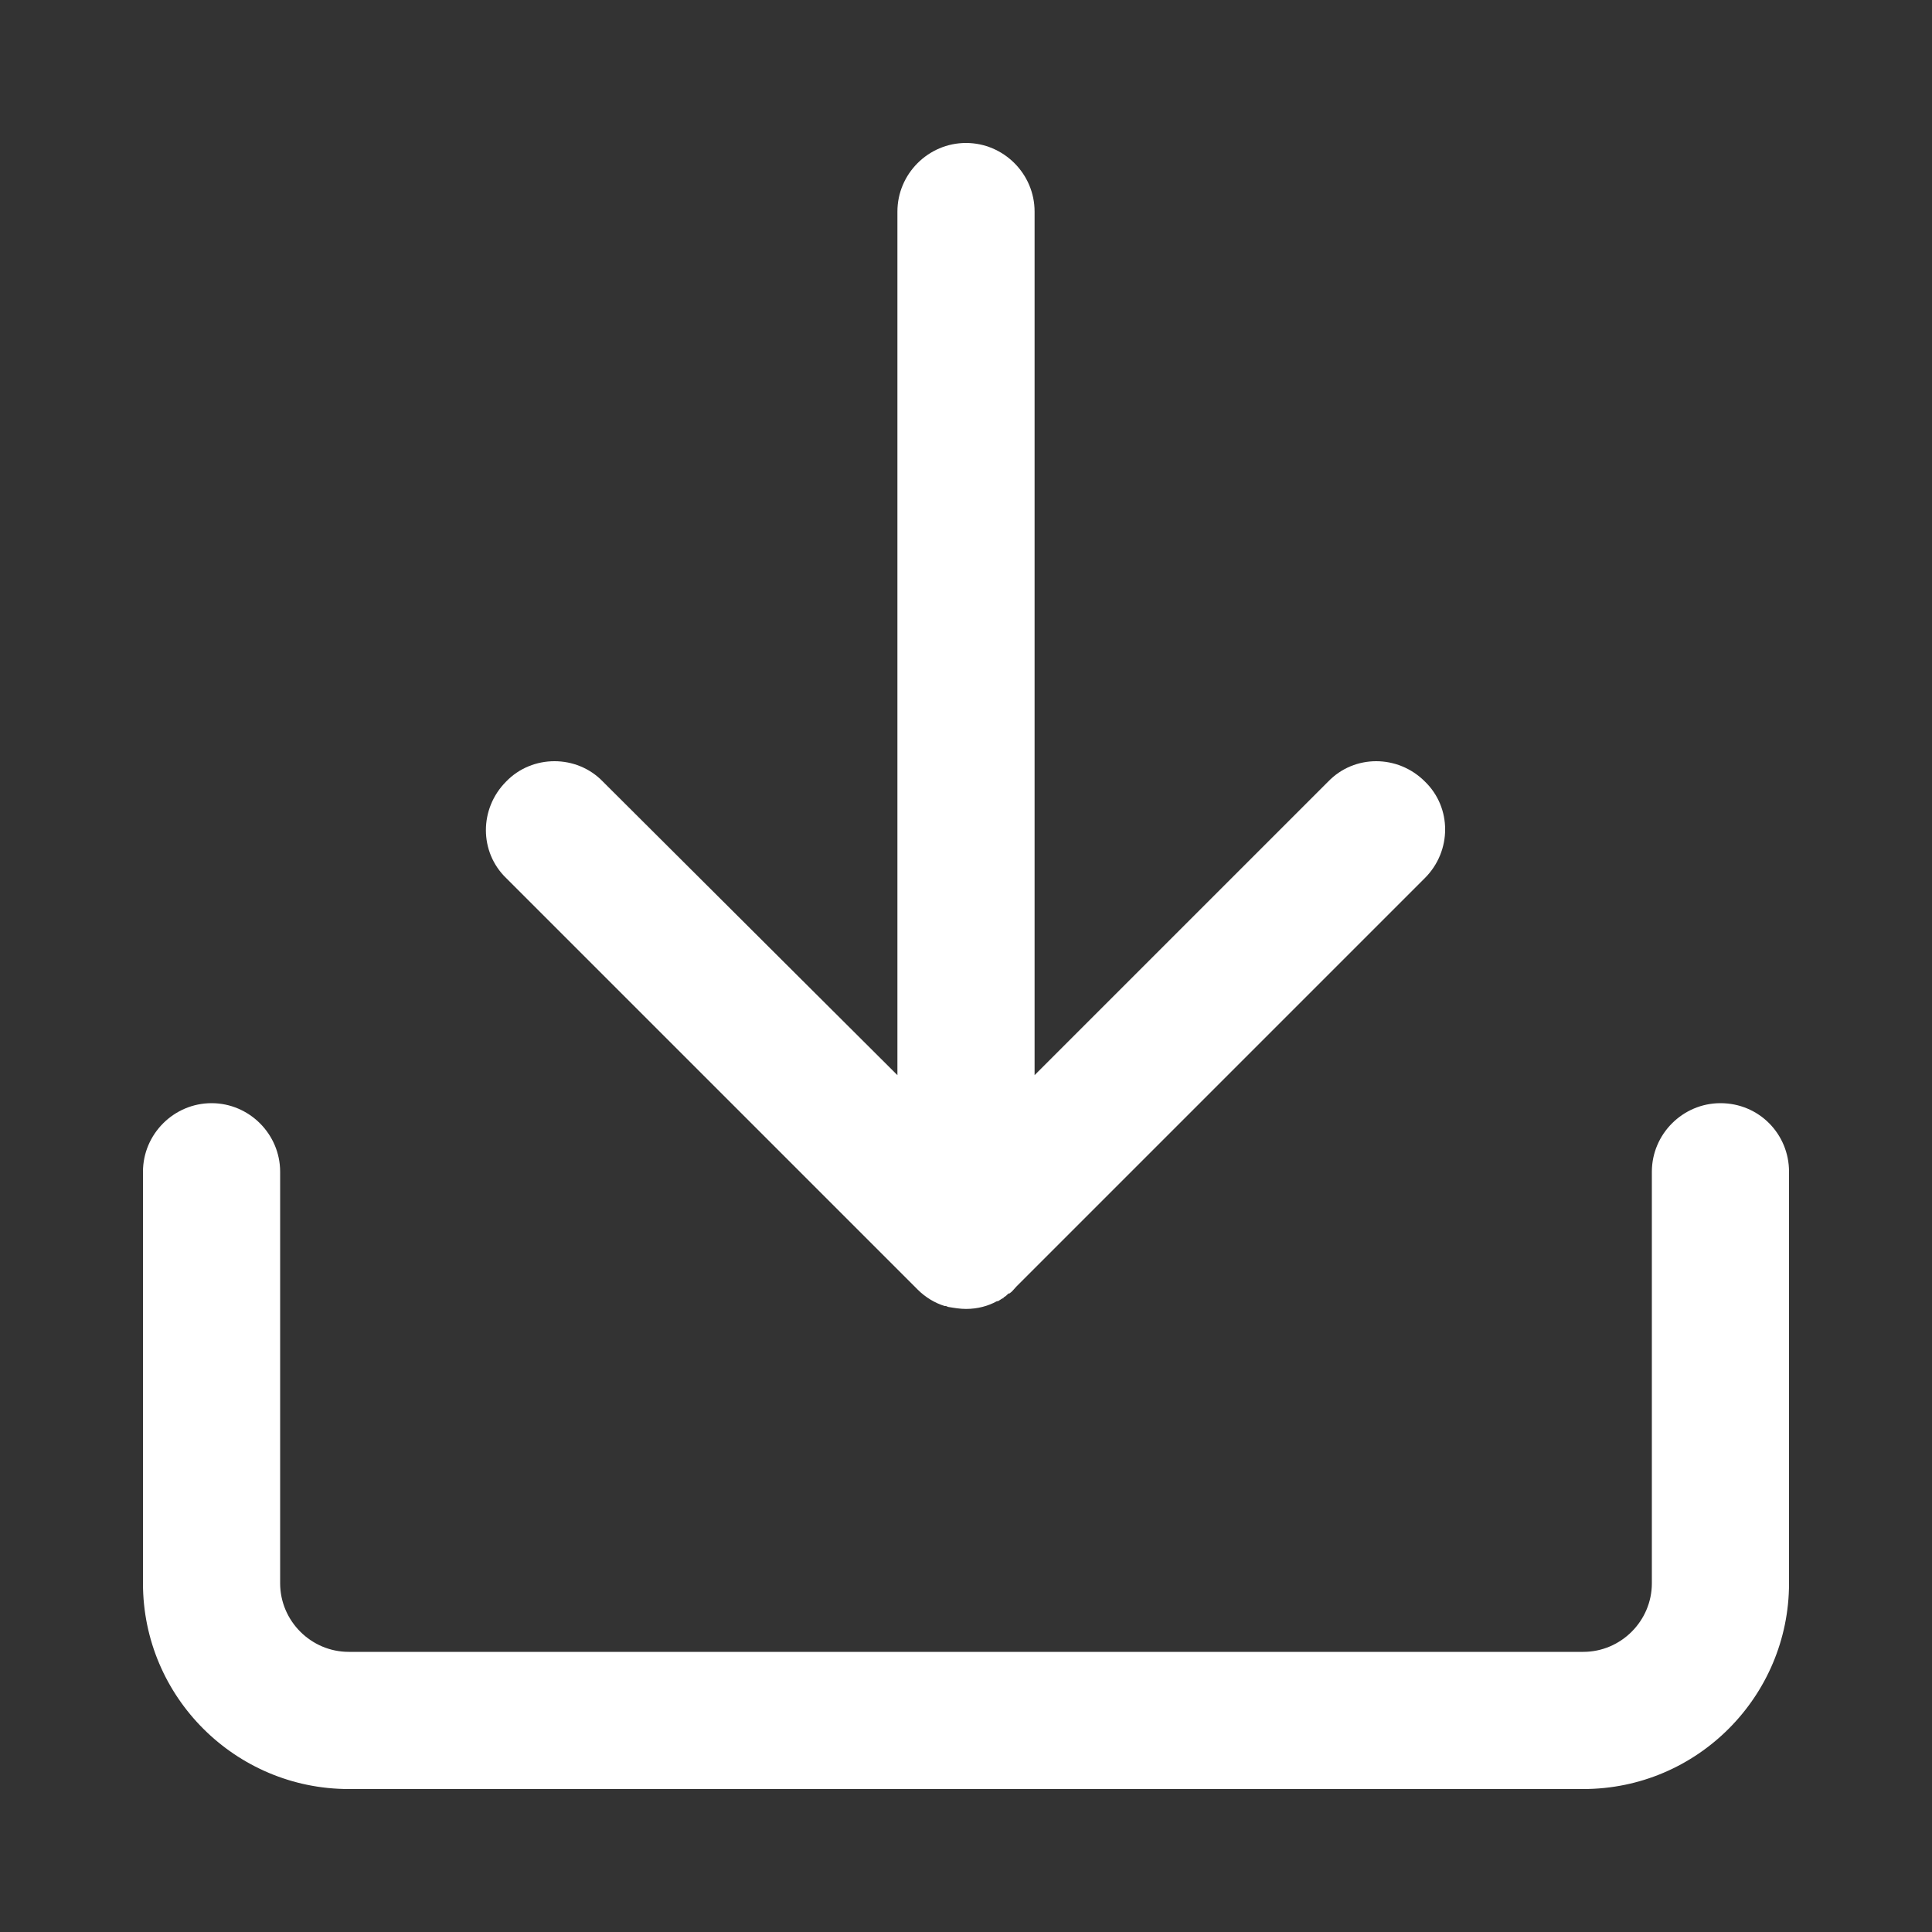
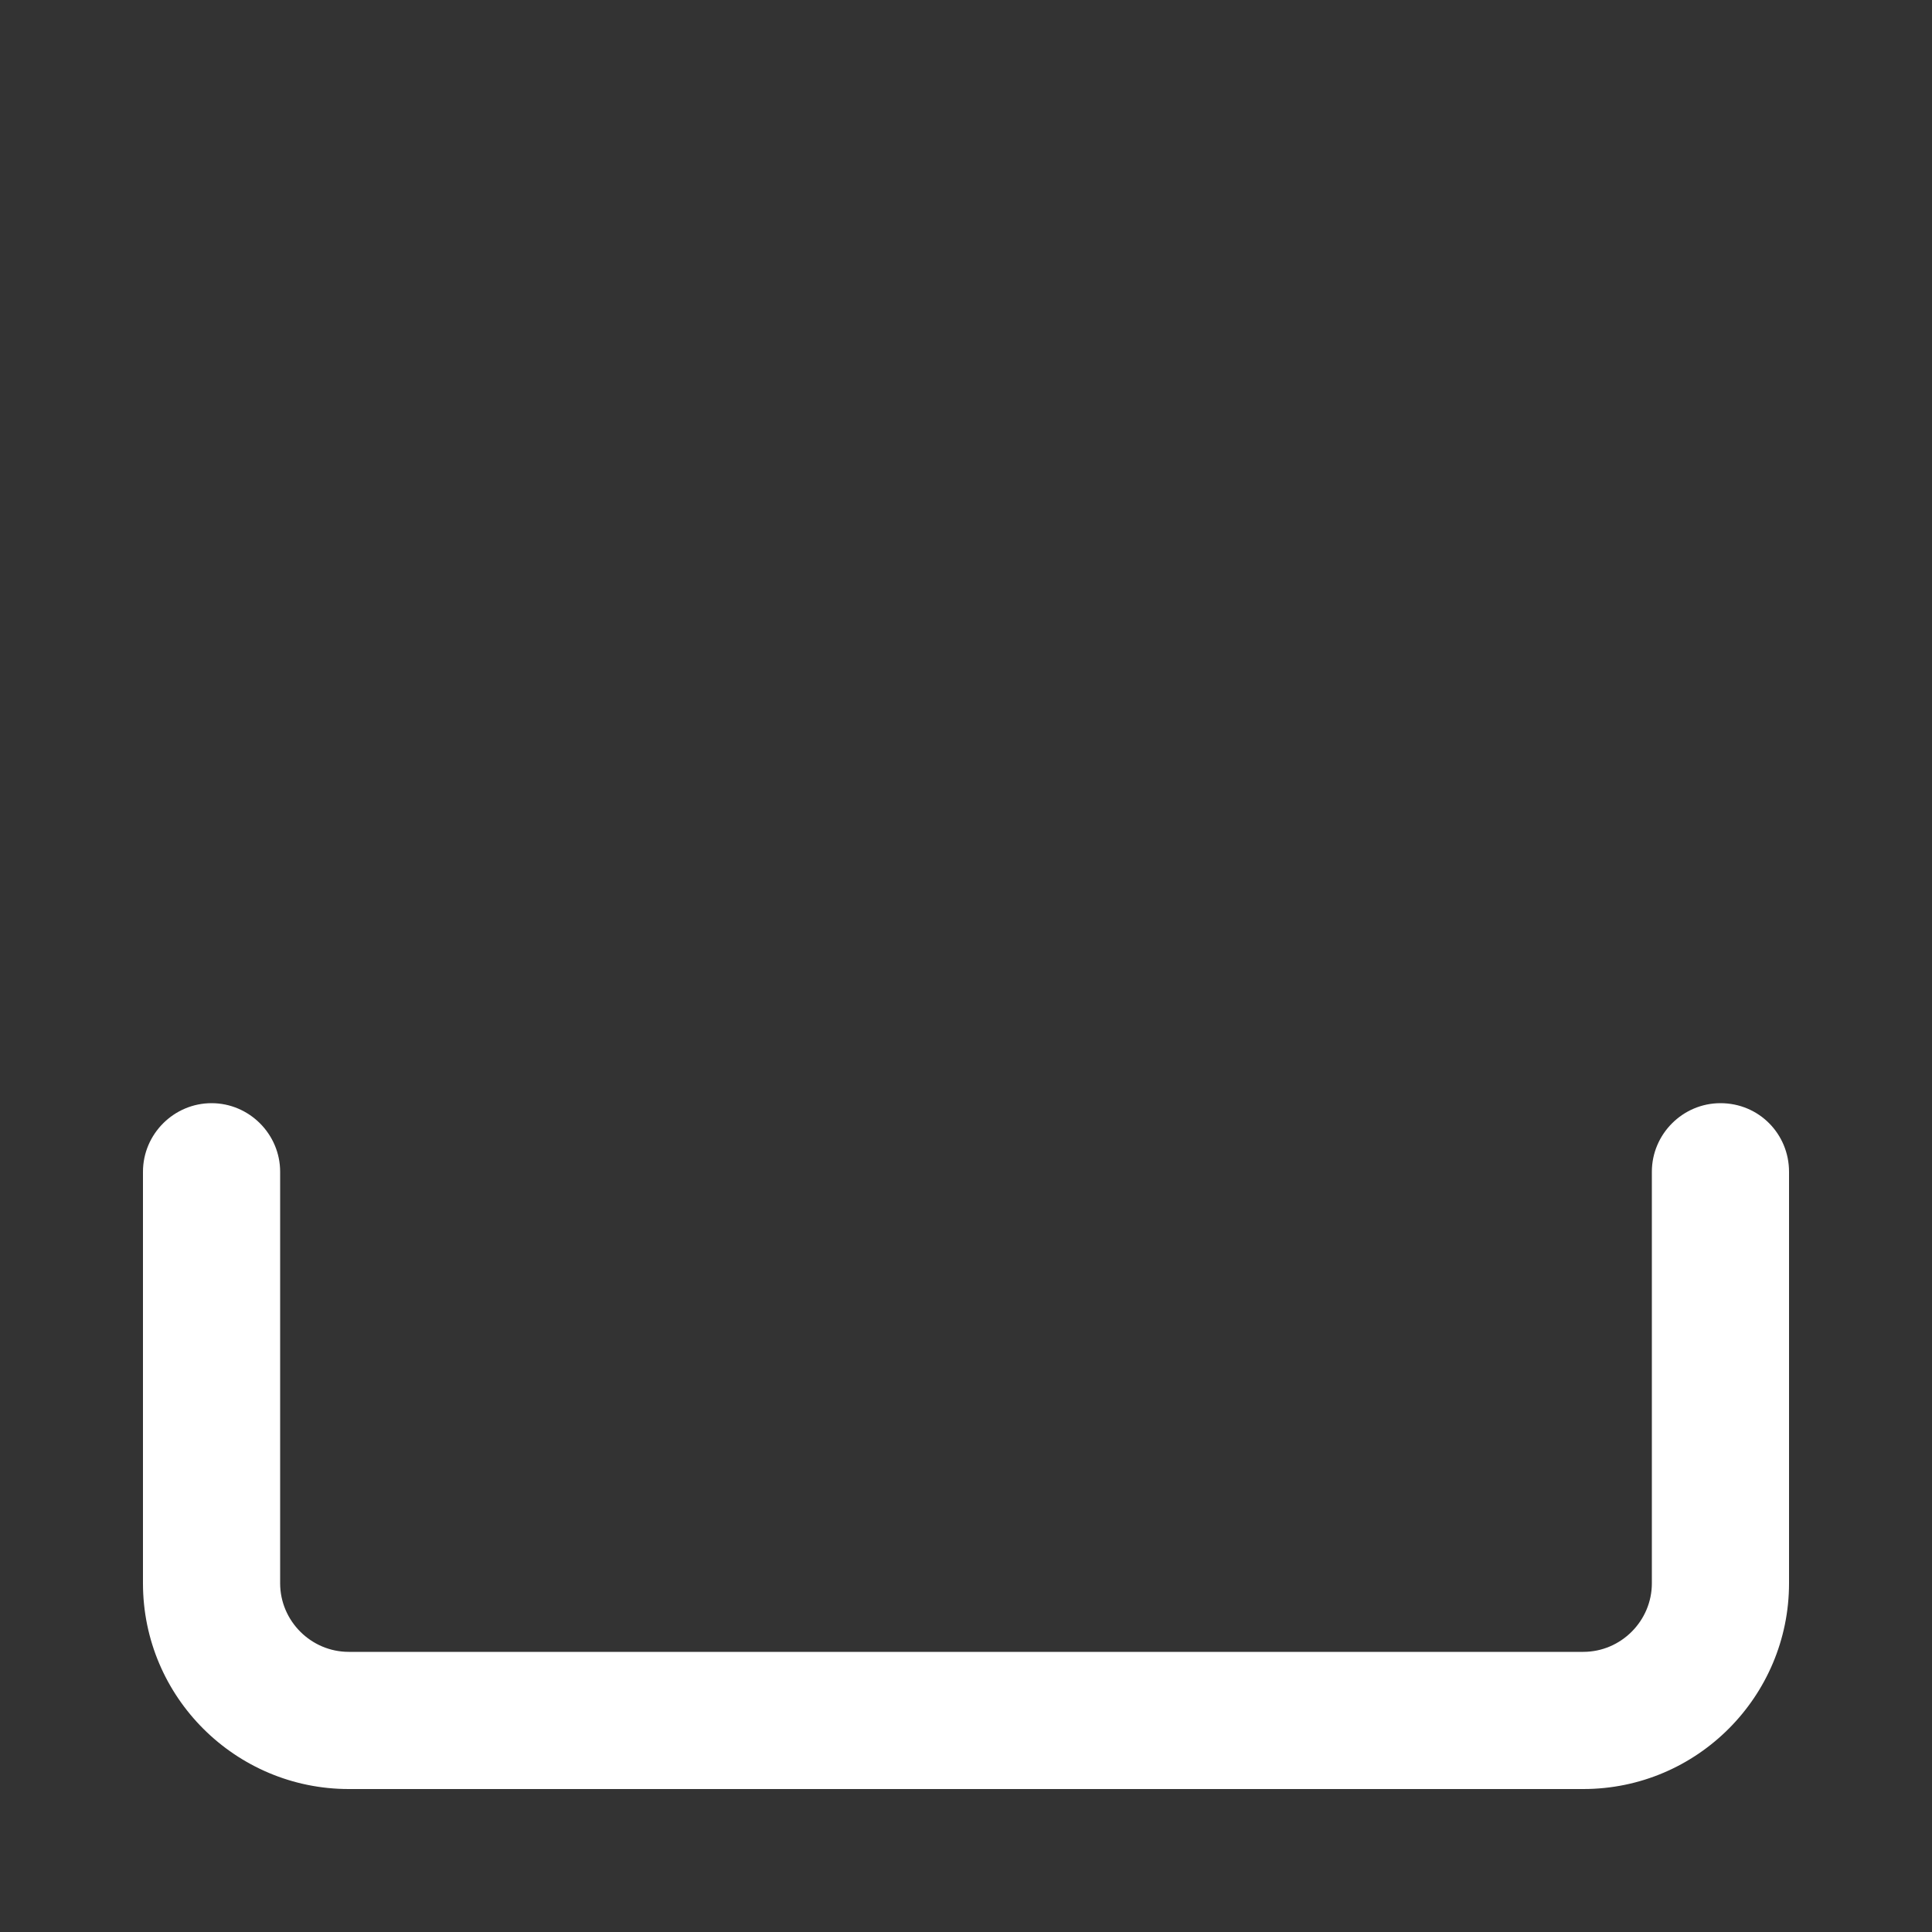
<svg xmlns="http://www.w3.org/2000/svg" class="icon" width="200px" height="200.00px" viewBox="0 0 1024 1024" version="1.1">
  <rect x="0" y="0" width="1024" height="1024" fill="#333333" stroke="none" />
-   <path d="M485.376 682.496l1.024 1.024c4.096 4.096 9.216 7.168 14.336 8.704h0.512c0.512 0 1.024 0.512 1.536 0.512 3.072 0.512 6.144 1.024 9.216 1.024 6.144 0 11.776-1.536 16.384-4.096h0.512c1.024-0.512 1.536-1.024 2.56-1.536 0 0 0.512 0 0.512-0.512 1.024-0.512 1.536-1.024 2.56-2.048h0.512c1.536-1.024 2.56-2.56 3.584-3.584l216.576-216.576c14.336-14.336 14.336-37.376 0-51.2-14.336-14.336-37.376-14.336-51.2 0l-155.648 155.648V112.128c0-19.968-16.384-36.352-36.352-36.352-19.968 0-36.352 16.384-36.352 36.352v457.728L319.488 414.208c-13.824-14.336-37.376-14.336-51.2 0-14.336 14.336-14.336 37.376 0 51.2l217.088 217.088z" fill="#ffffff" />
  <path d="M911.872 584.704c-19.968 0-36.352 16.384-36.352 36.352v218.112c0 19.968-16.384 36.352-36.352 36.352H184.832c-19.968 0-36.352-16.384-36.352-36.352v-218.112c0-19.968-16.384-36.352-36.352-36.352-19.968 0-36.352 16.384-36.352 36.352v218.112c0 60.416 49.152 109.056 109.056 109.056h654.336c60.416 0 109.056-49.152 109.056-109.056v-218.112c0-19.968-15.872-36.352-36.352-36.352z" fill="#ffffff" />
</svg>